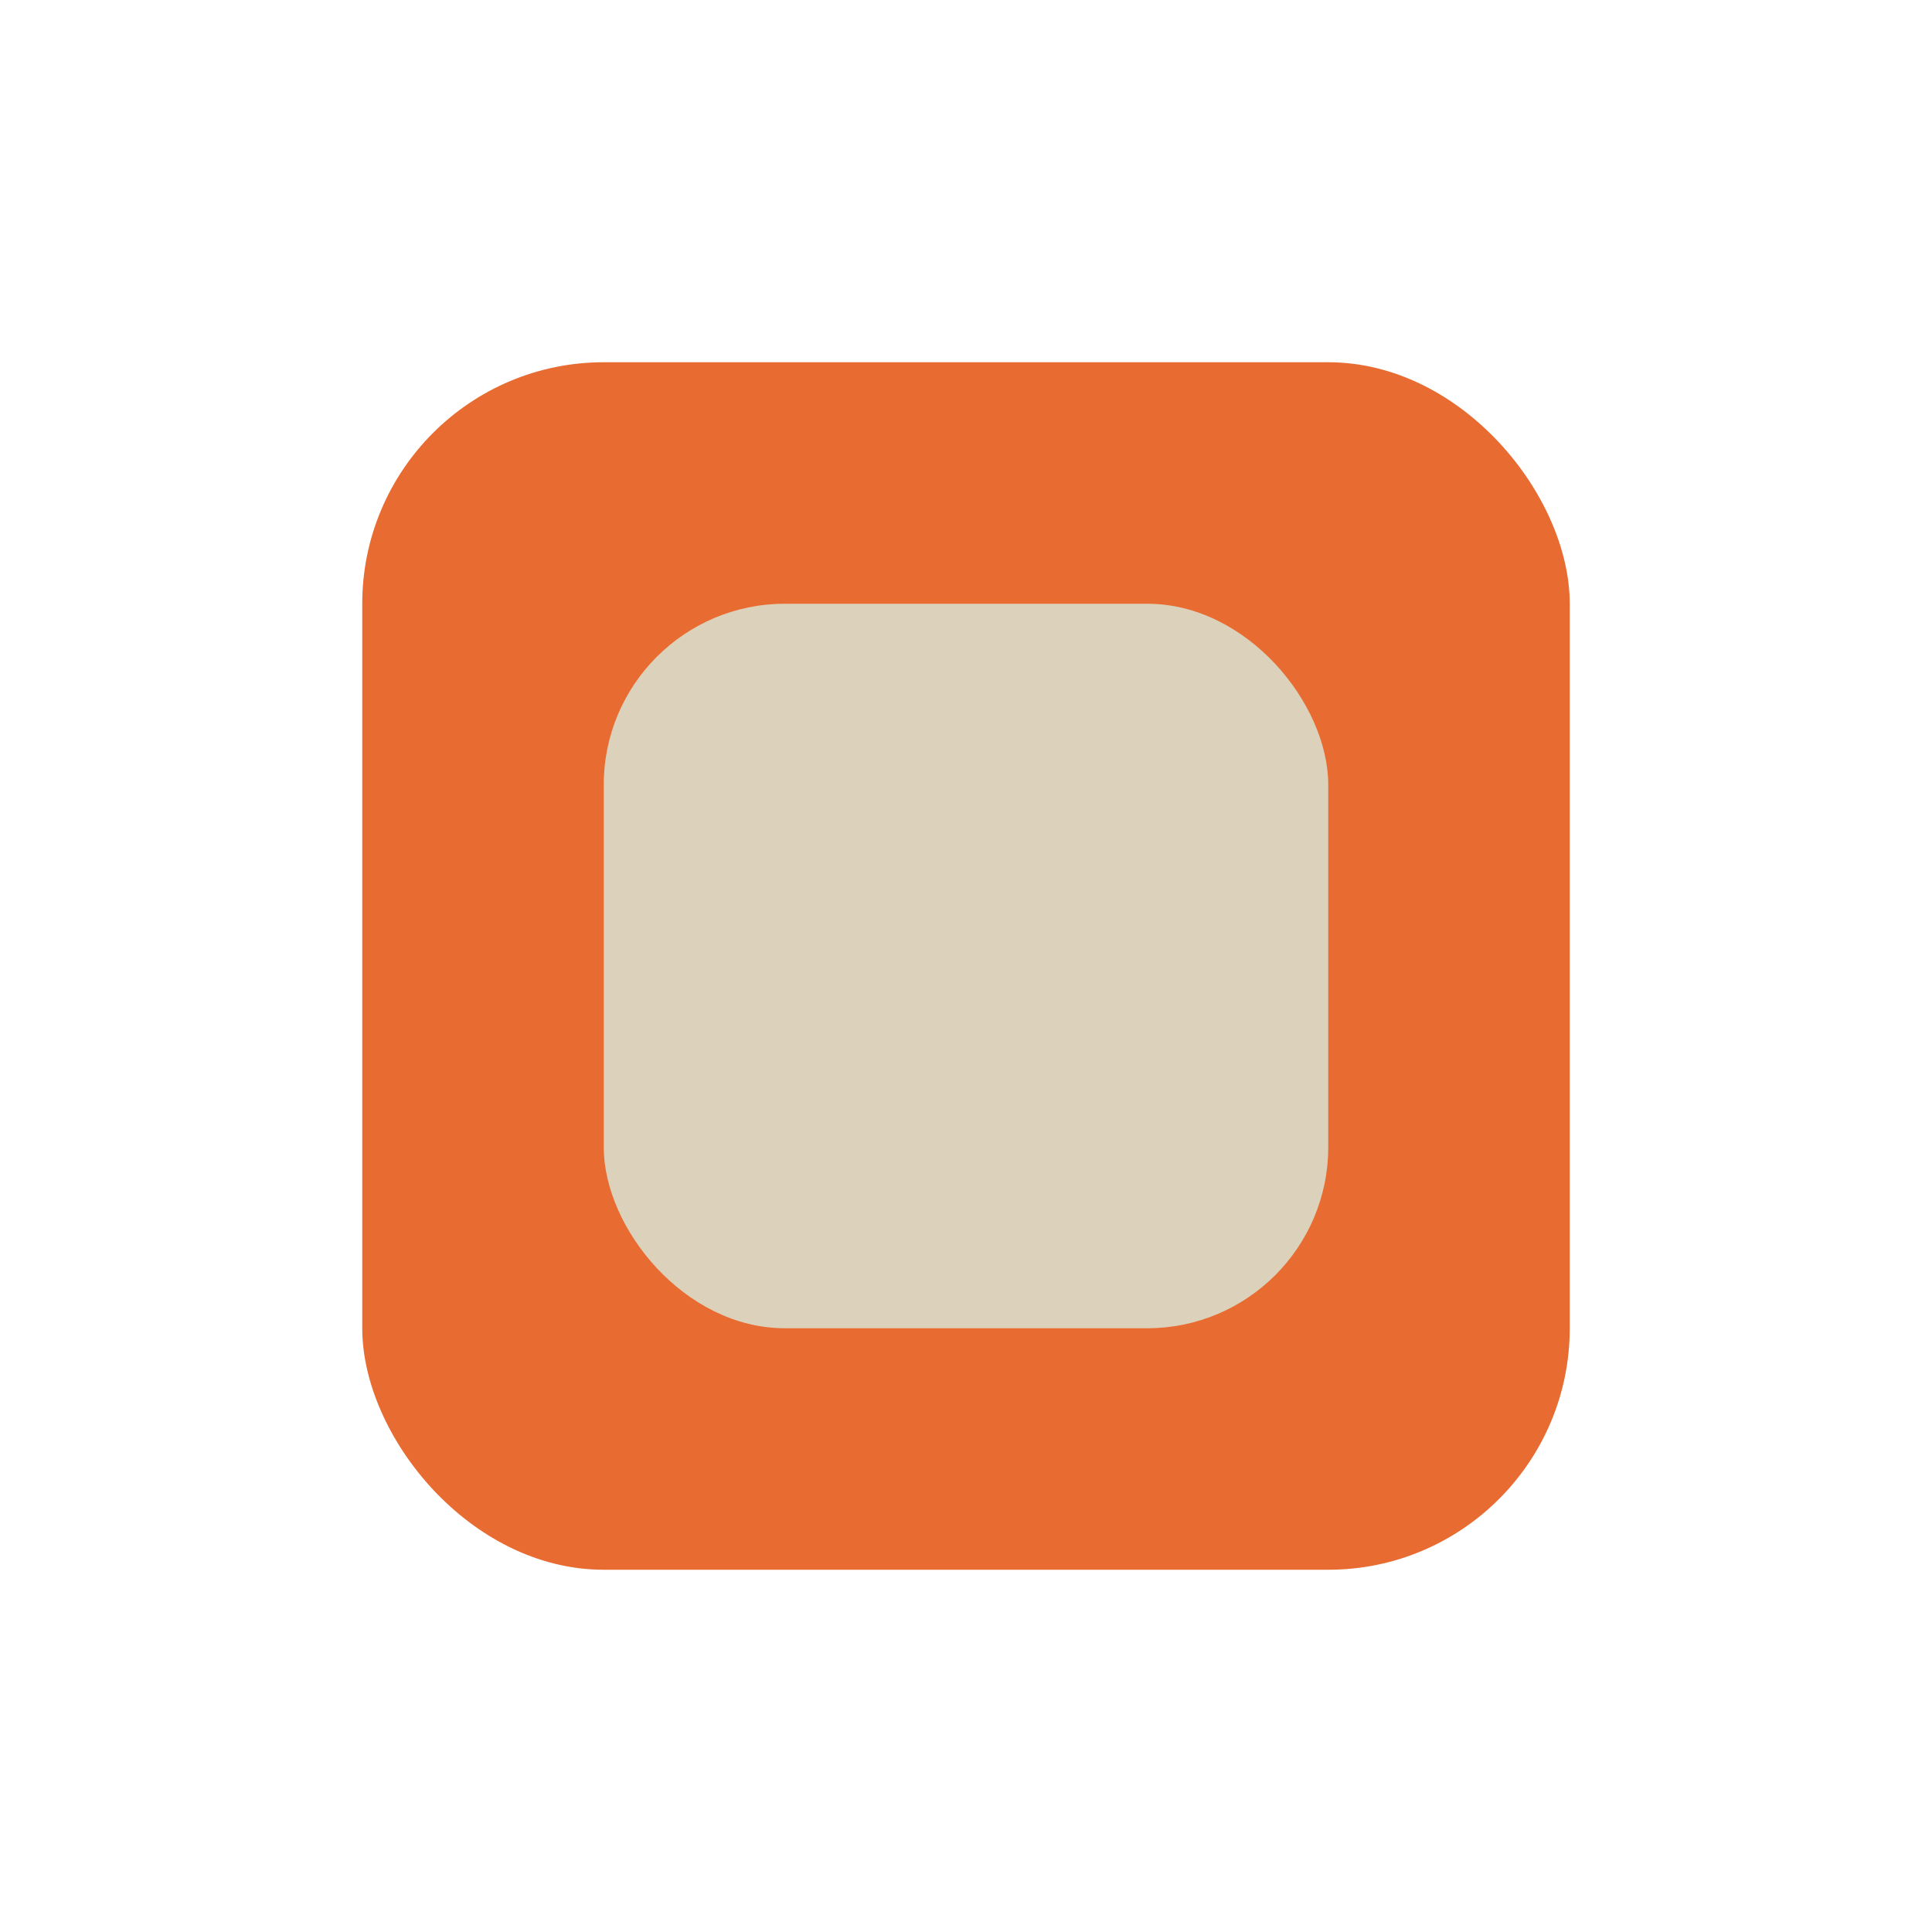
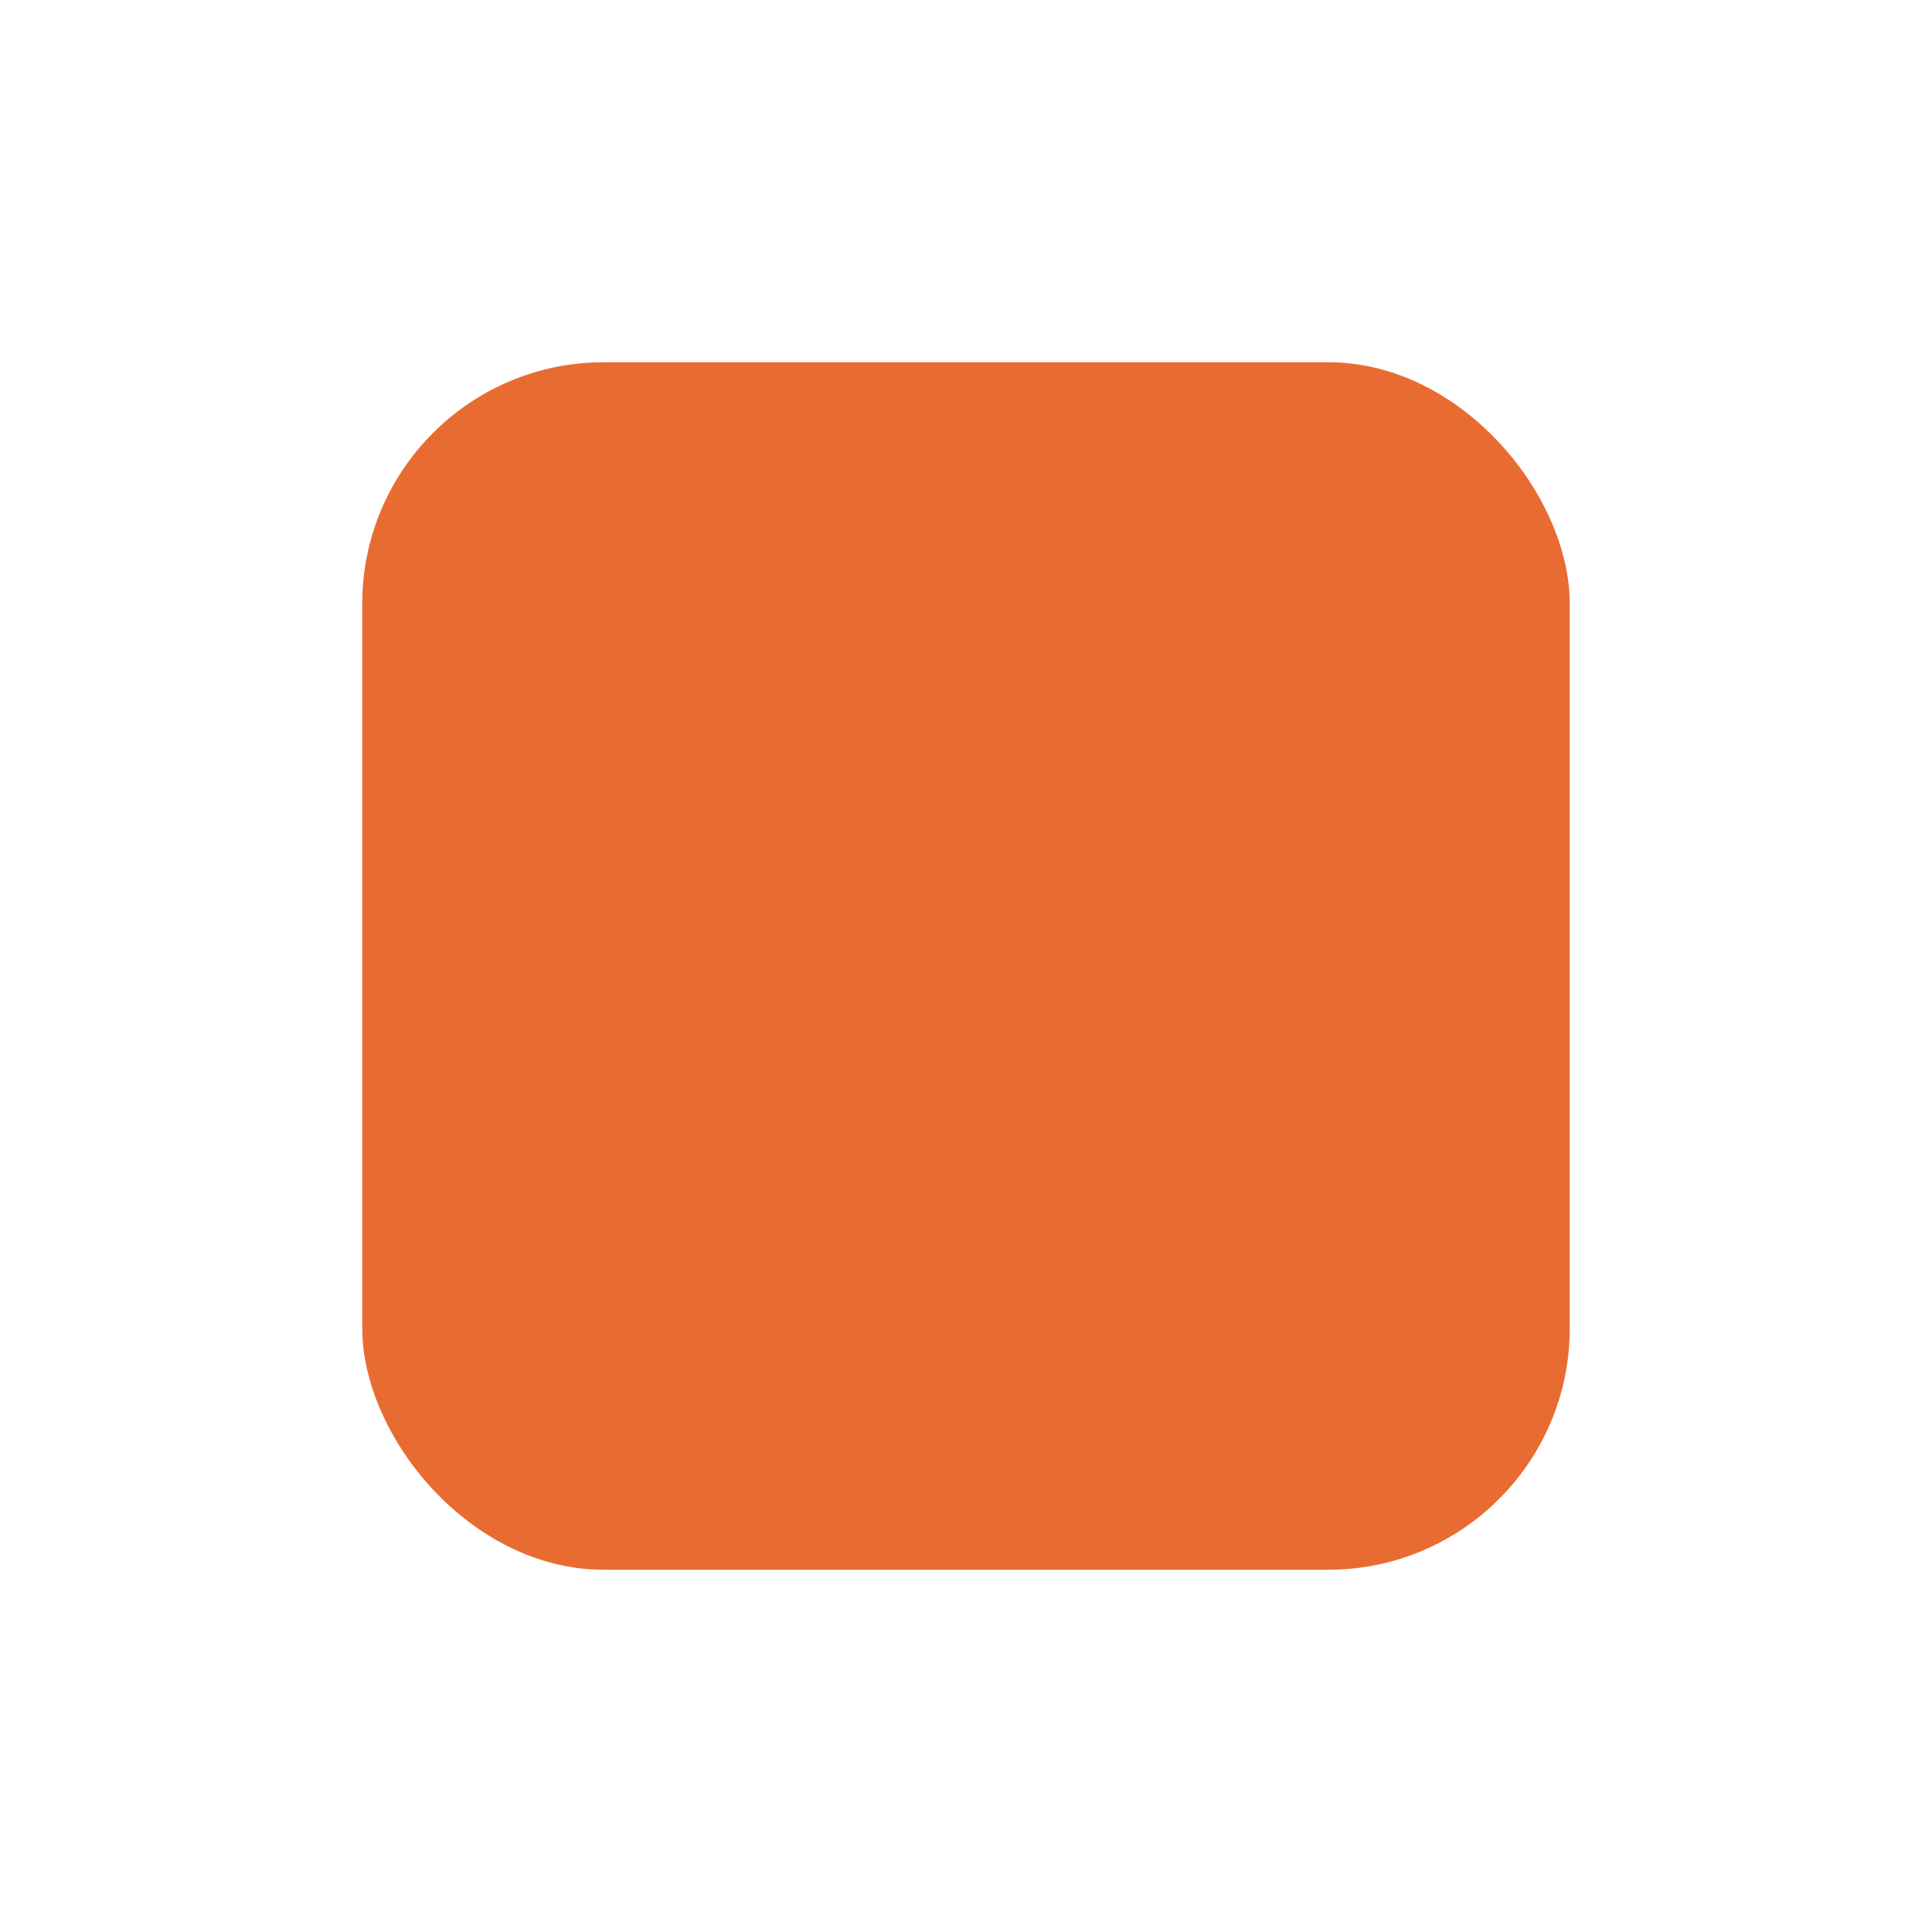
<svg xmlns="http://www.w3.org/2000/svg" width="32" height="32" viewBox="0 0 32 32">
  <rect x="6" y="6" width="20" height="20" rx="4" fill="#E86C32" />
-   <rect x="10" y="10" width="12" height="12" rx="3" fill="#DCD2BC" />
</svg>